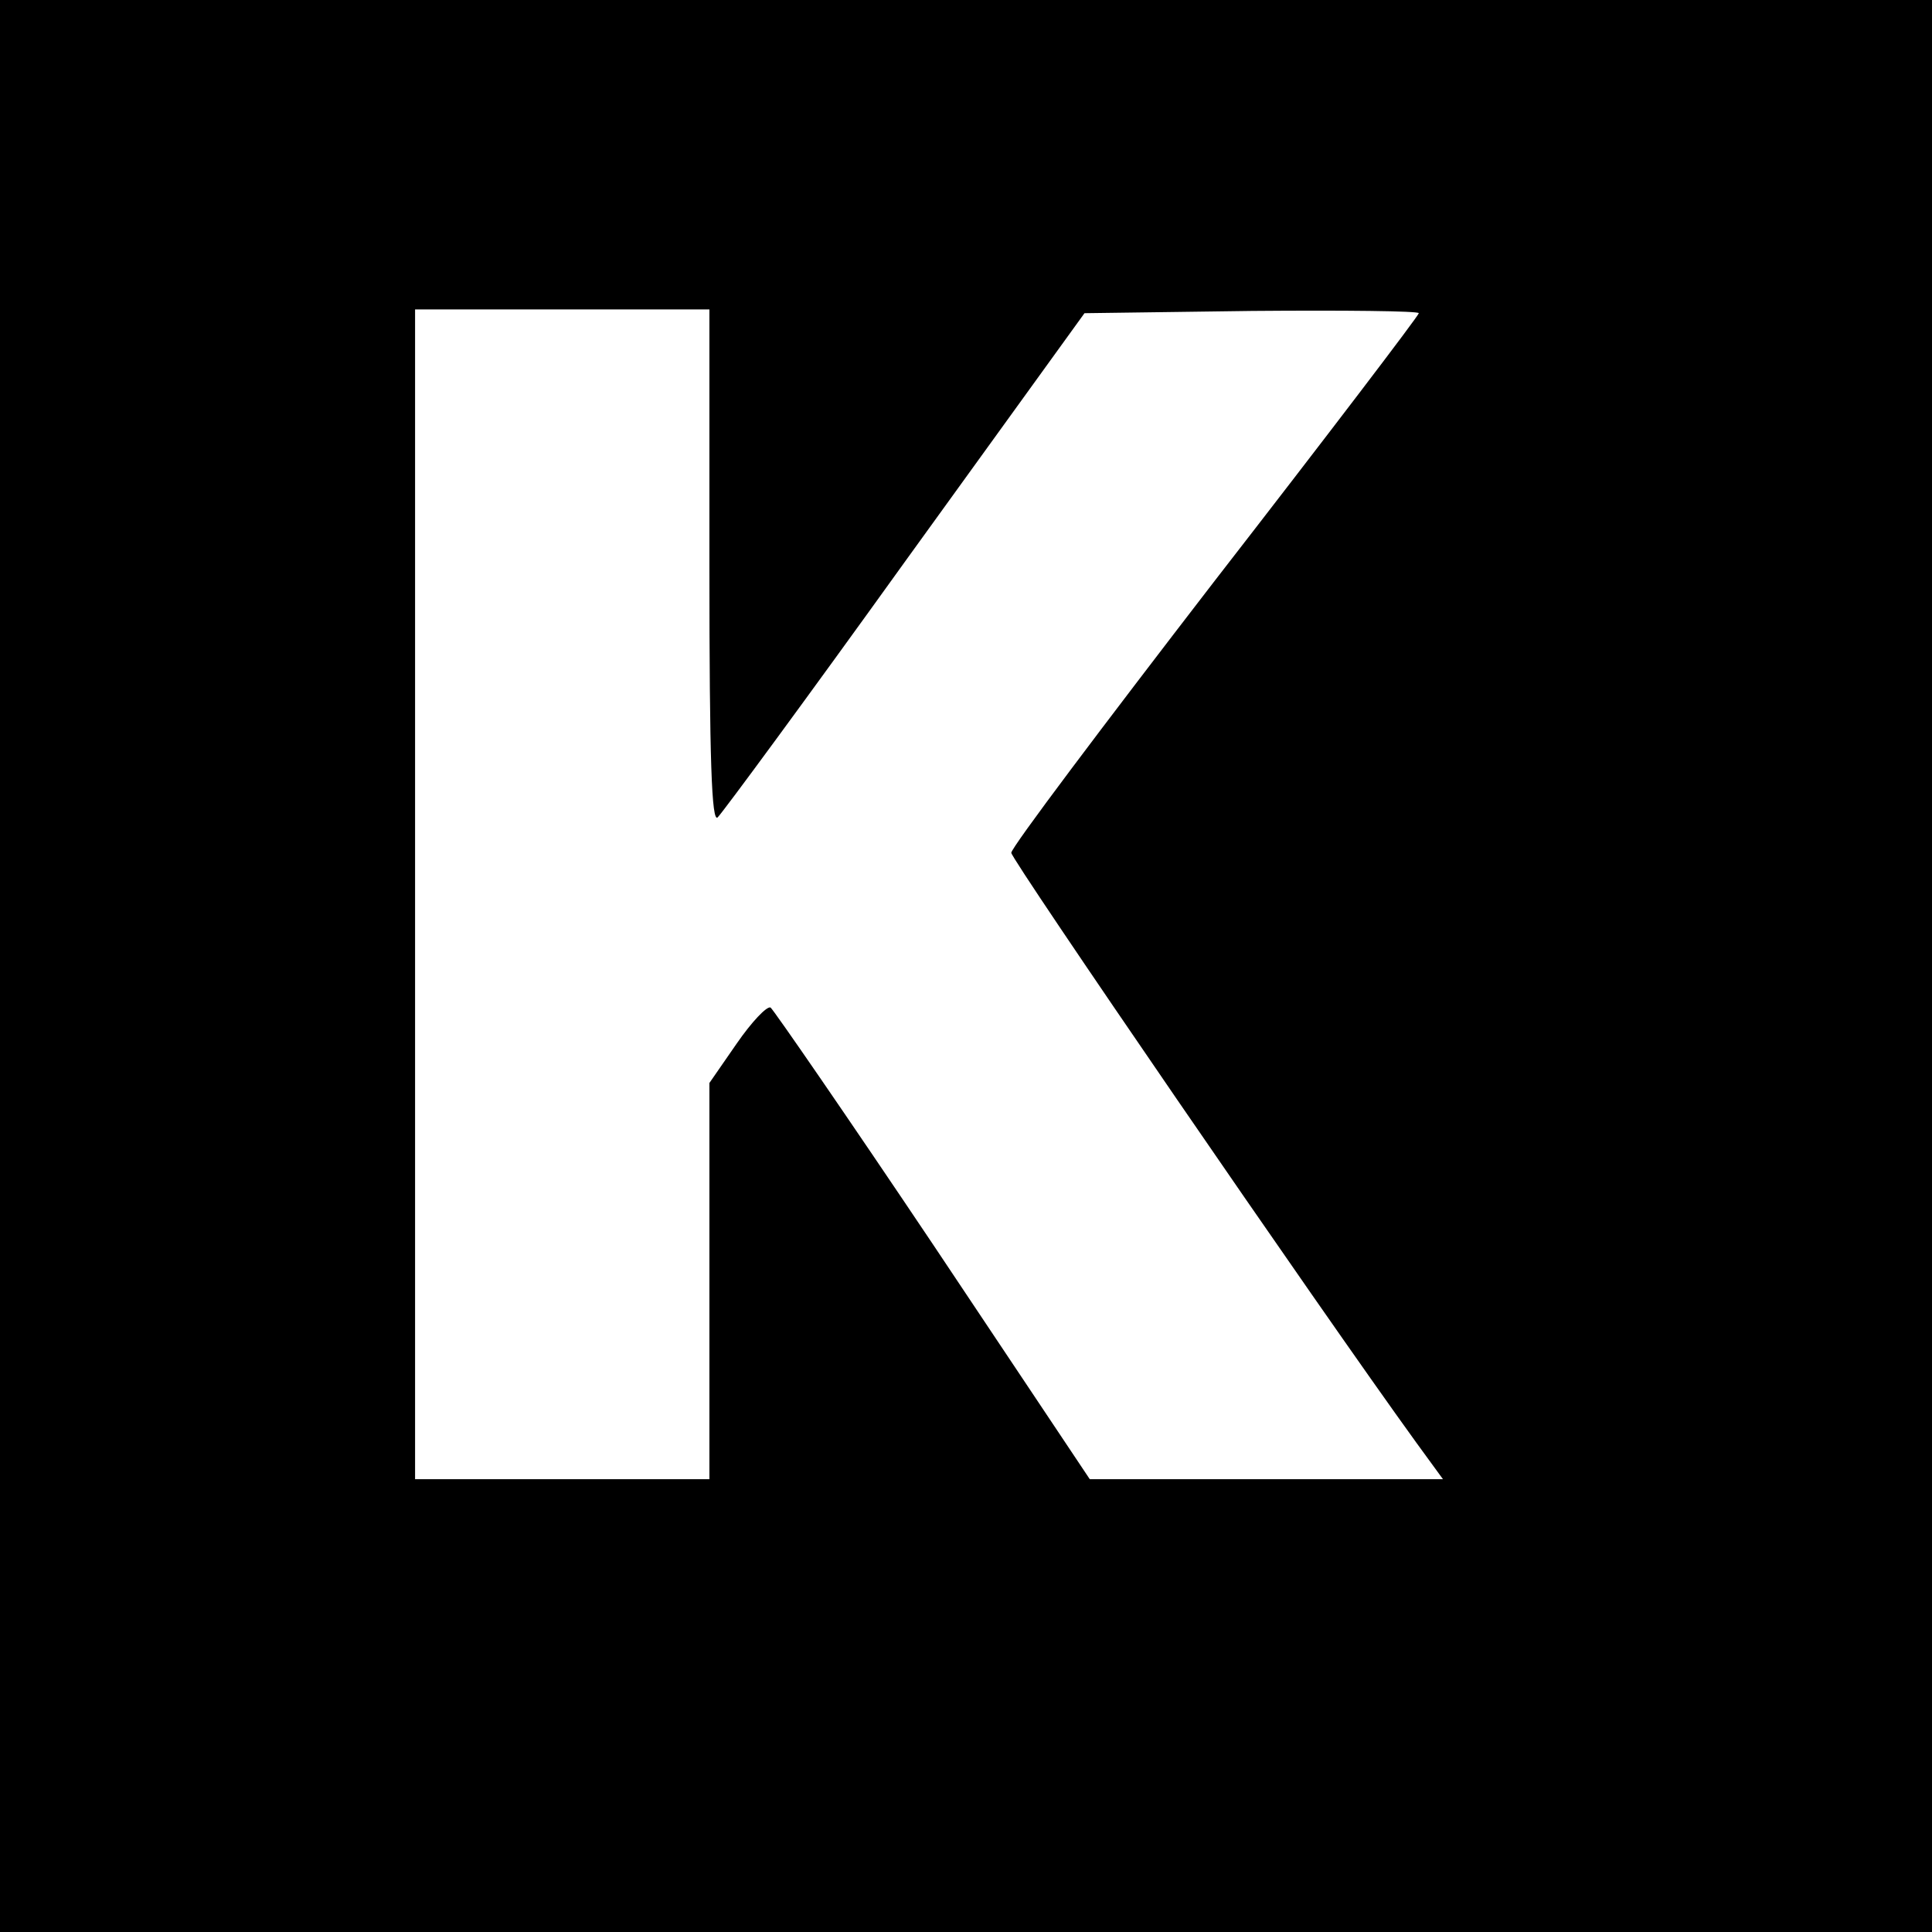
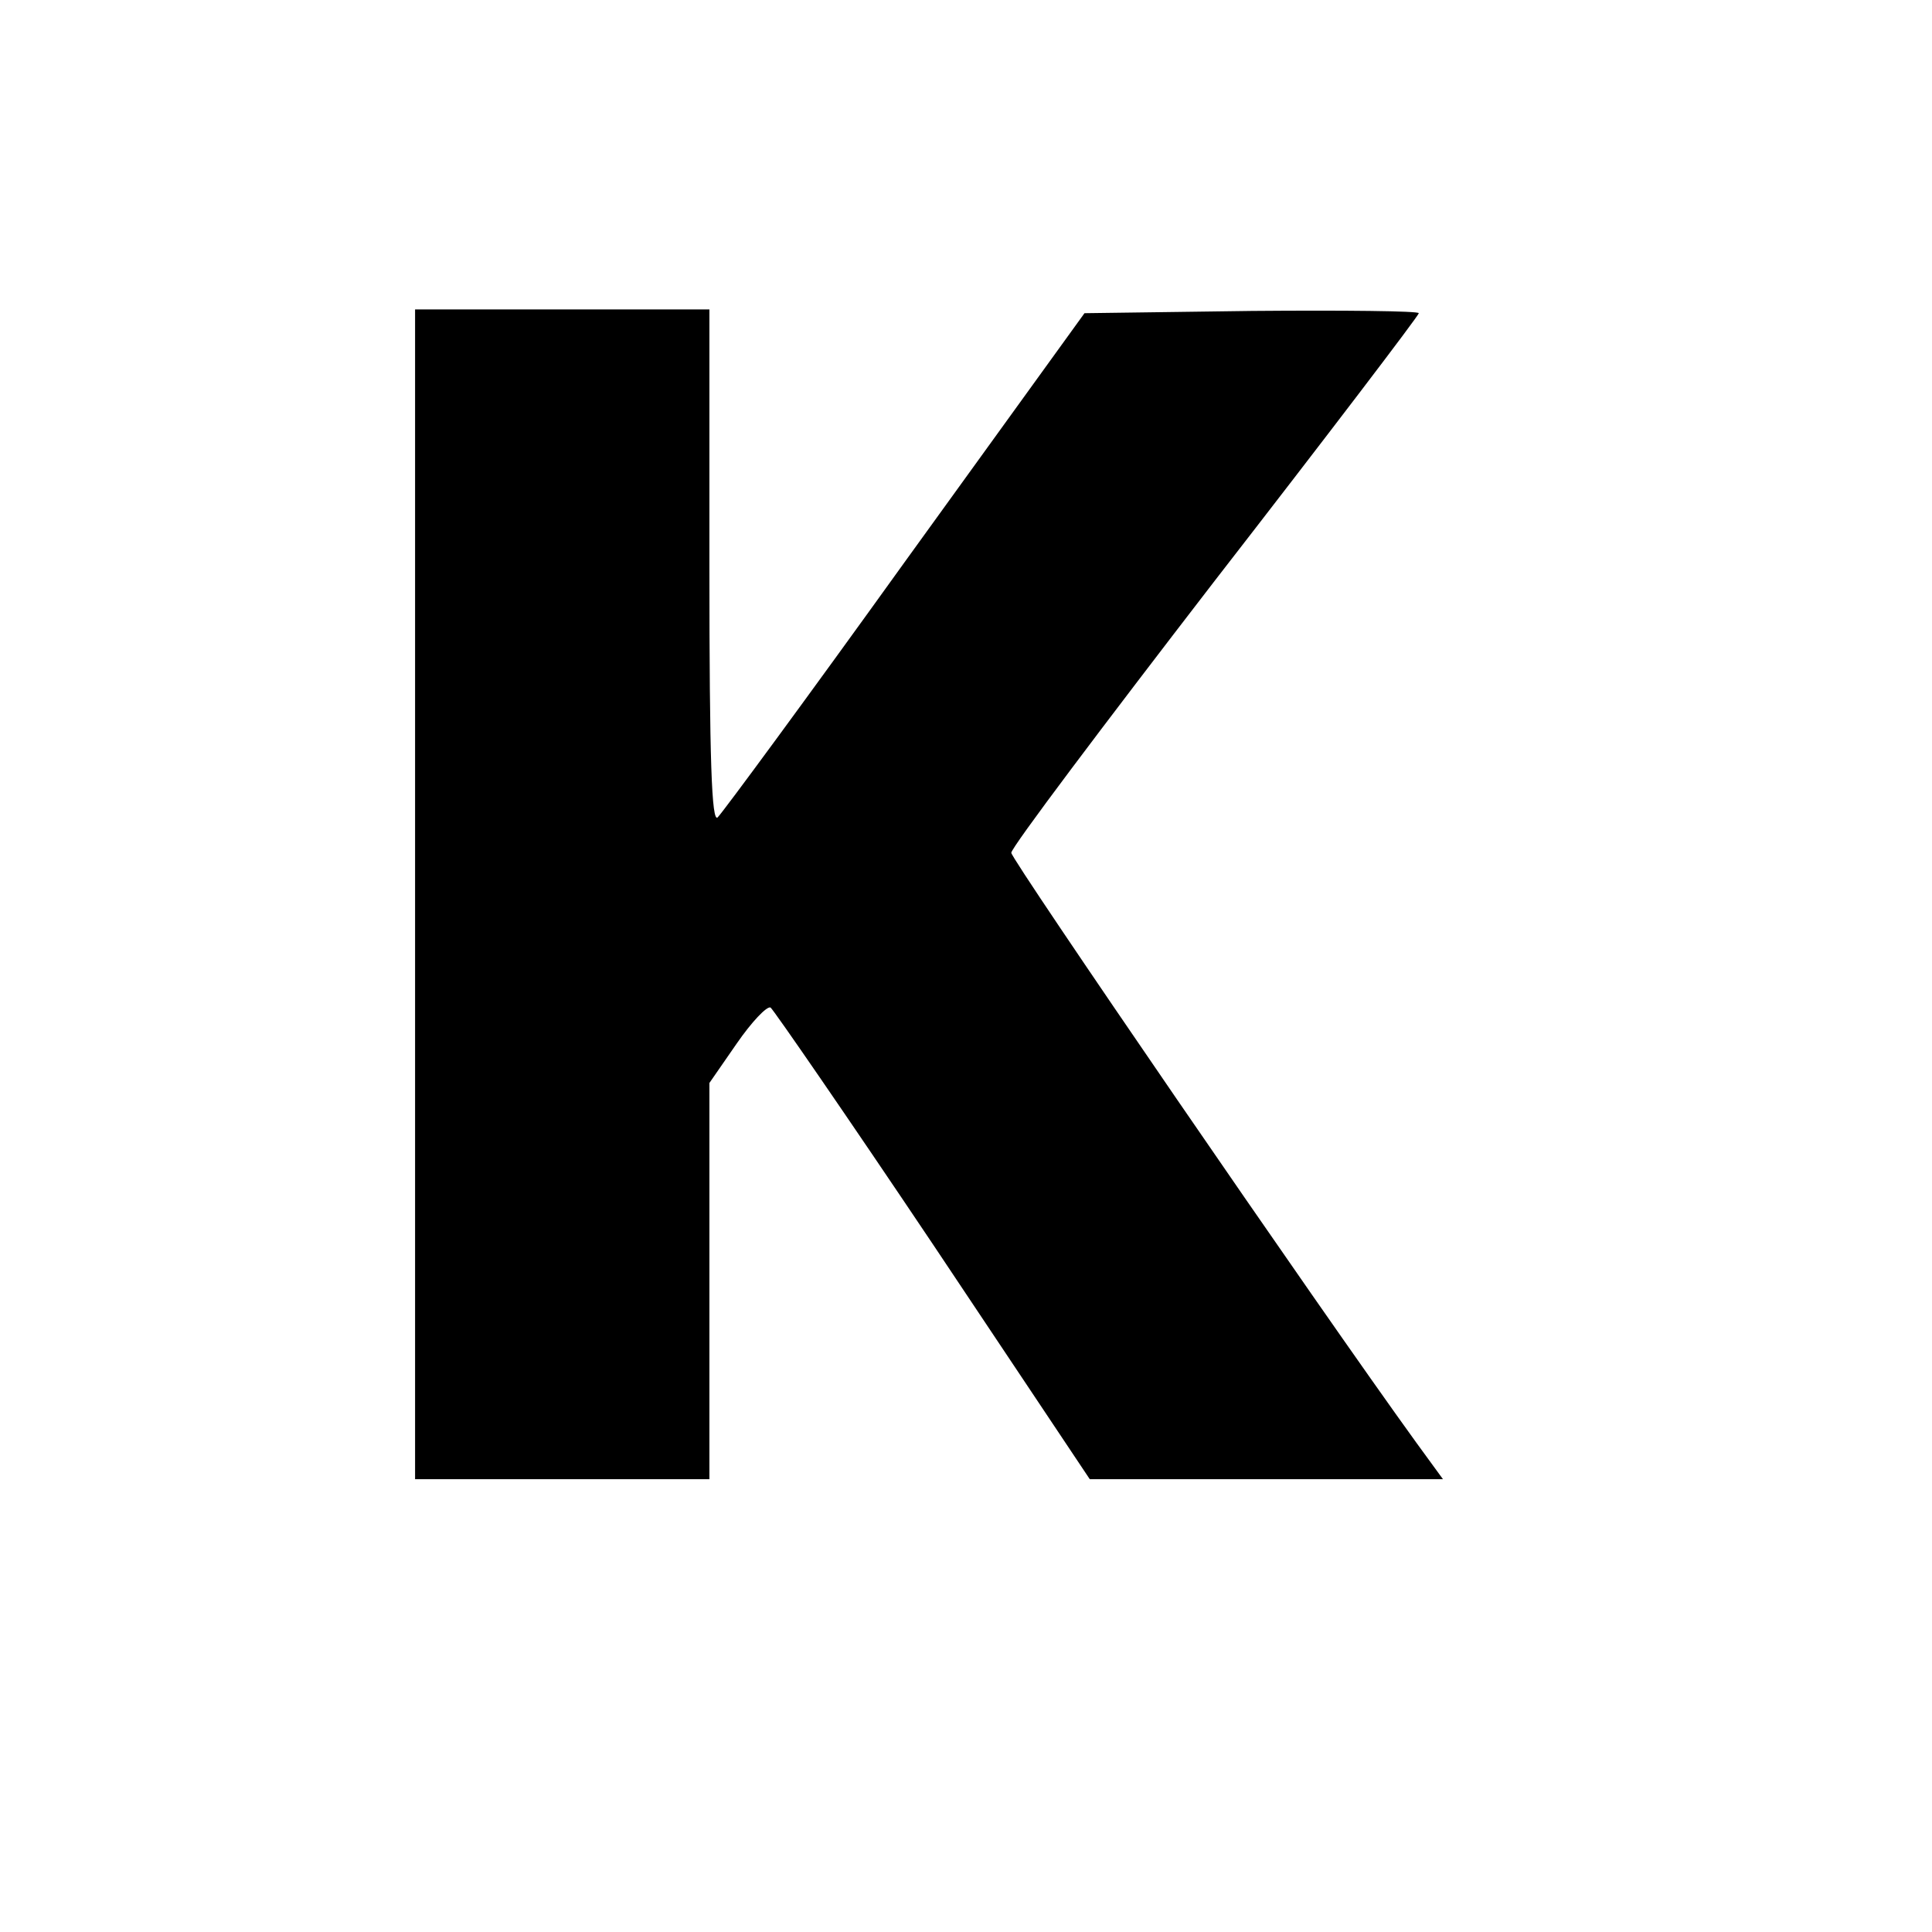
<svg xmlns="http://www.w3.org/2000/svg" version="1.0" width="256pt" height="256pt" viewBox="0 0 256 256" preserveAspectRatio="xMidYMid meet">
  <g transform="translate(0,256) scale(0.1,-0.1)" fill="#000000" stroke="none">
-     <path d="M0 1280 l0 -1280 1280 0 1280 0 0 1280 0 1280 -1280 0 -1280 0 0 -1280z m940 528 c0 -256 3 -339 11 -331 7 7 119 159 249 340 l237 328 222 3 c121 1 221 0 221 -3 0 -3 -121 -162 -270 -354 -148 -192 -270 -354 -270 -361 0 -9 406 -601 537 -782 l35 -48 -234 0 -234 0 -207 310 c-114 170 -212 312 -216 315 -5 2 -25 -19 -45 -48 l-36 -52 0 -263 0 -262 -195 0 -195 0 0 775 0 775 195 0 195 0 0 -342z" />
+     <path d="M0 1280 z m940 528 c0 -256 3 -339 11 -331 7 7 119 159 249 340 l237 328 222 3 c121 1 221 0 221 -3 0 -3 -121 -162 -270 -354 -148 -192 -270 -354 -270 -361 0 -9 406 -601 537 -782 l35 -48 -234 0 -234 0 -207 310 c-114 170 -212 312 -216 315 -5 2 -25 -19 -45 -48 l-36 -52 0 -263 0 -262 -195 0 -195 0 0 775 0 775 195 0 195 0 0 -342z" />
  </g>
</svg>